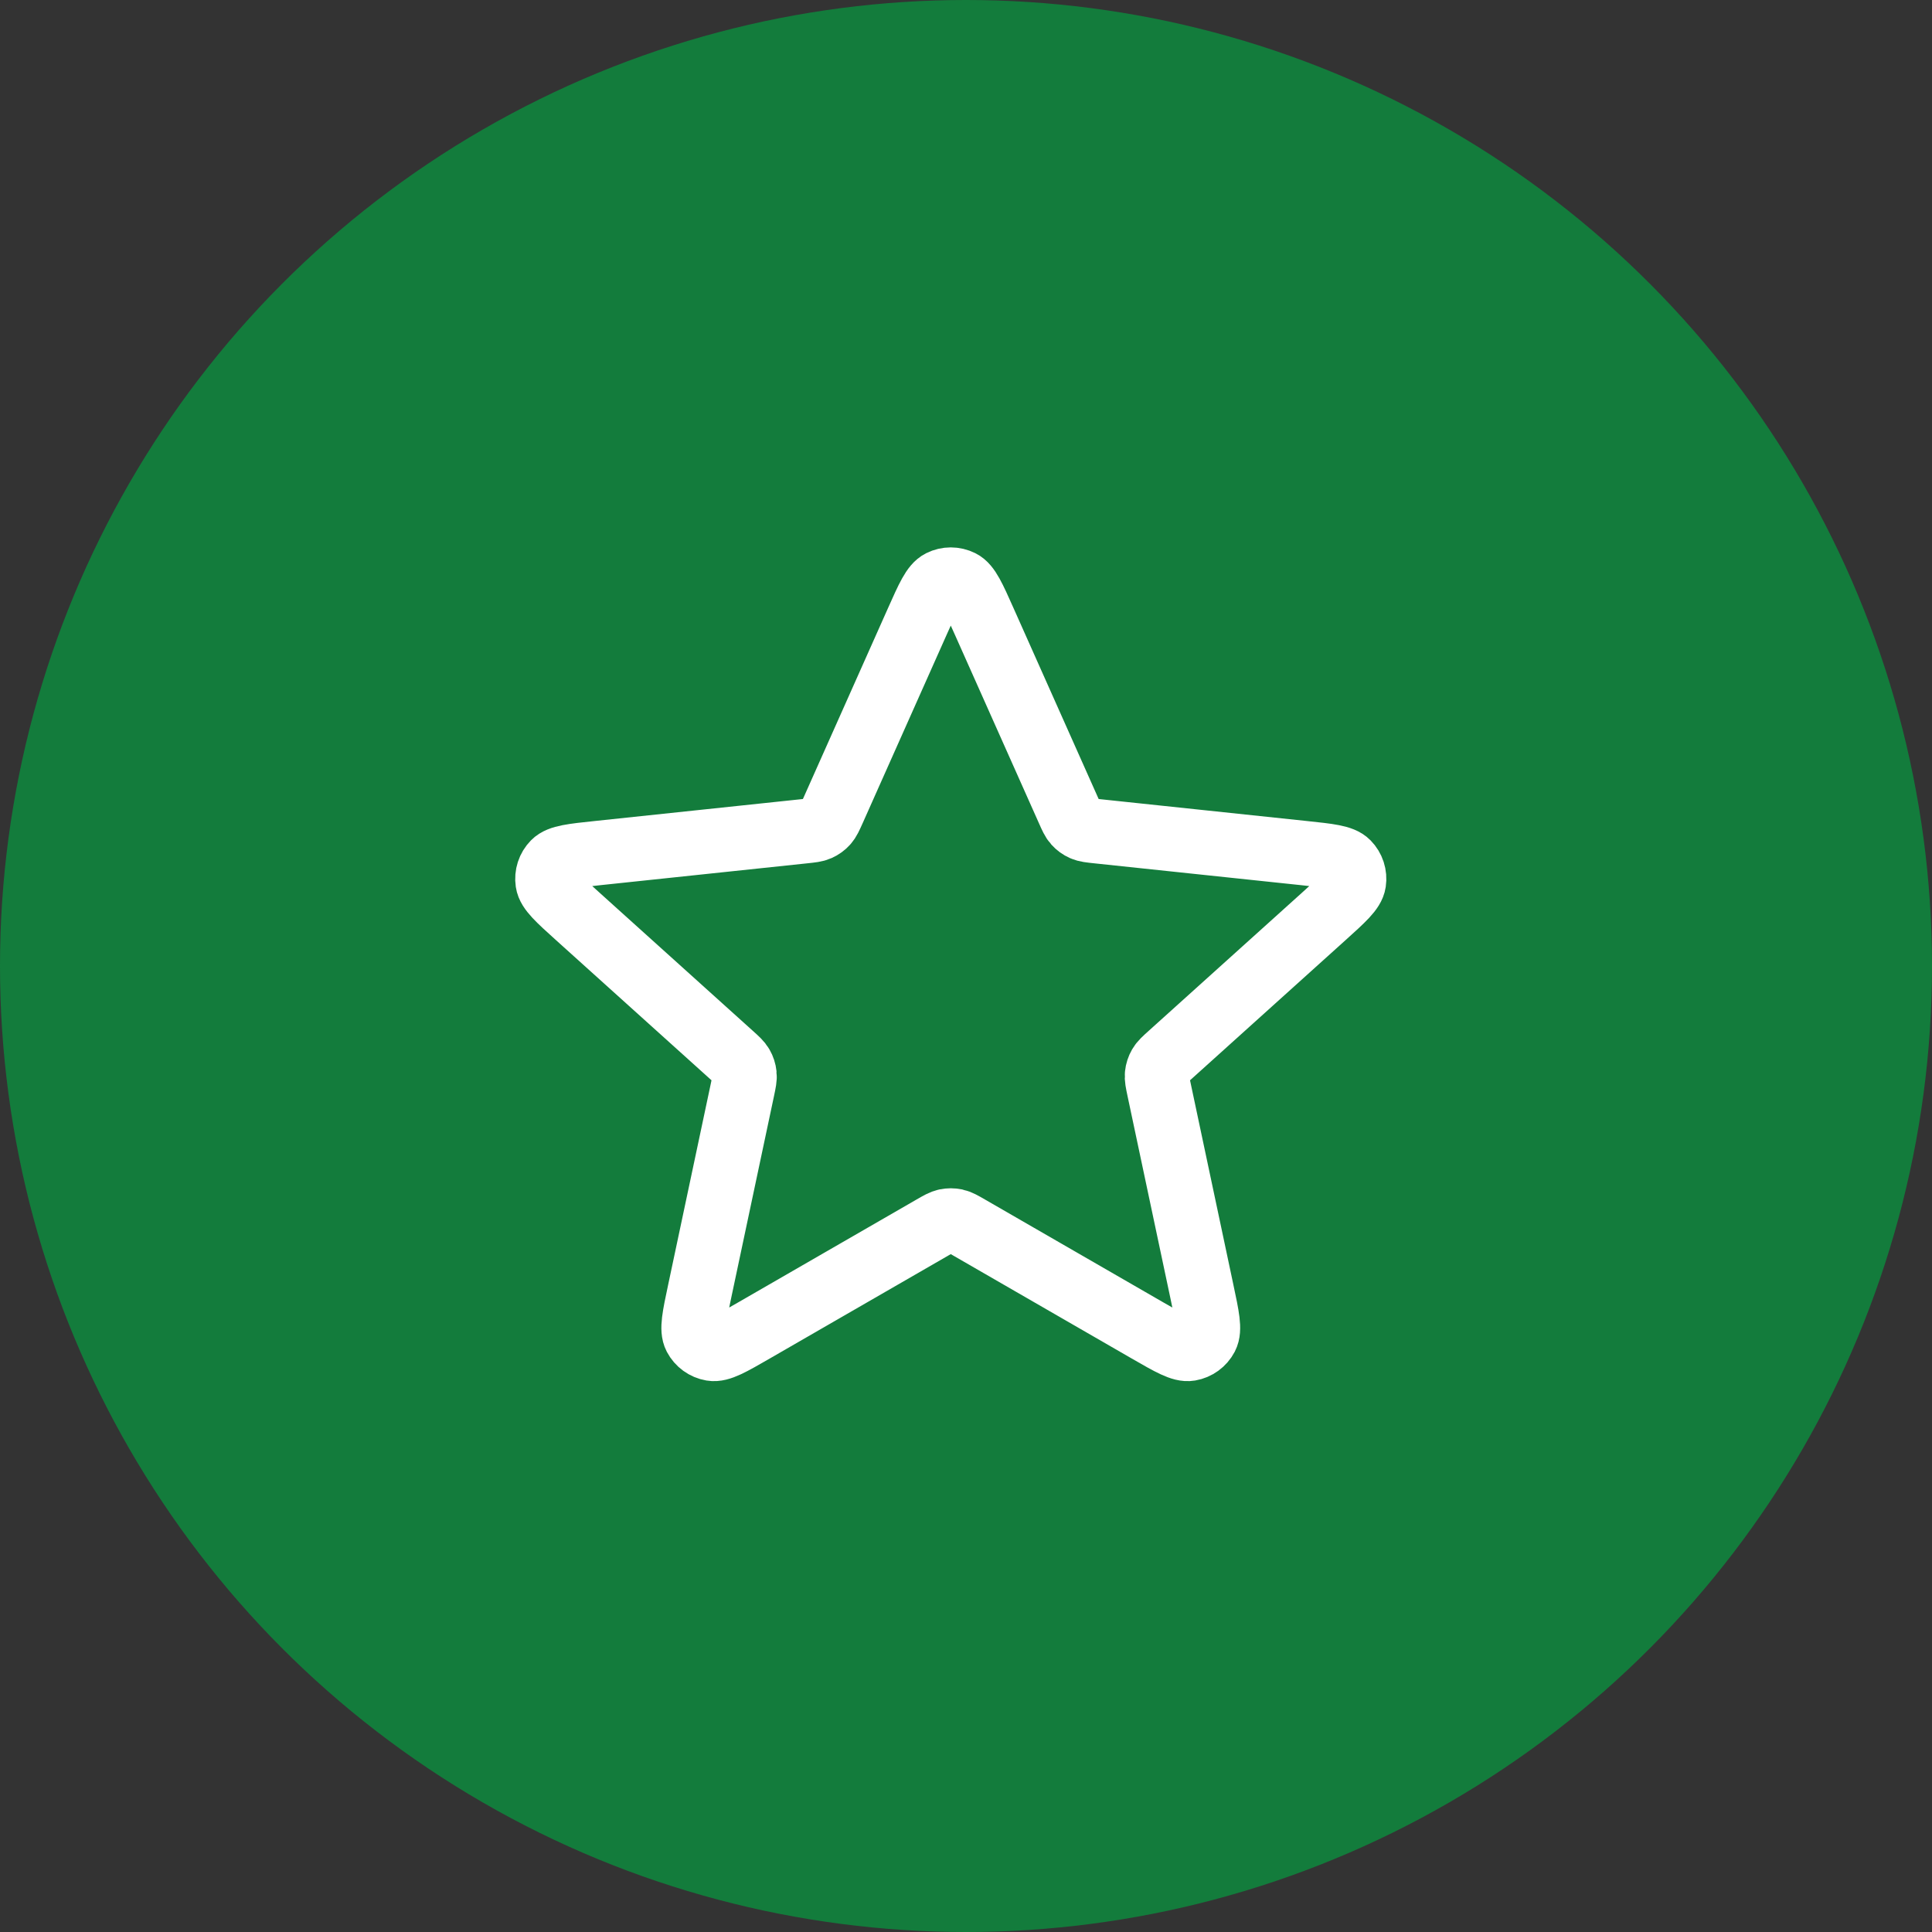
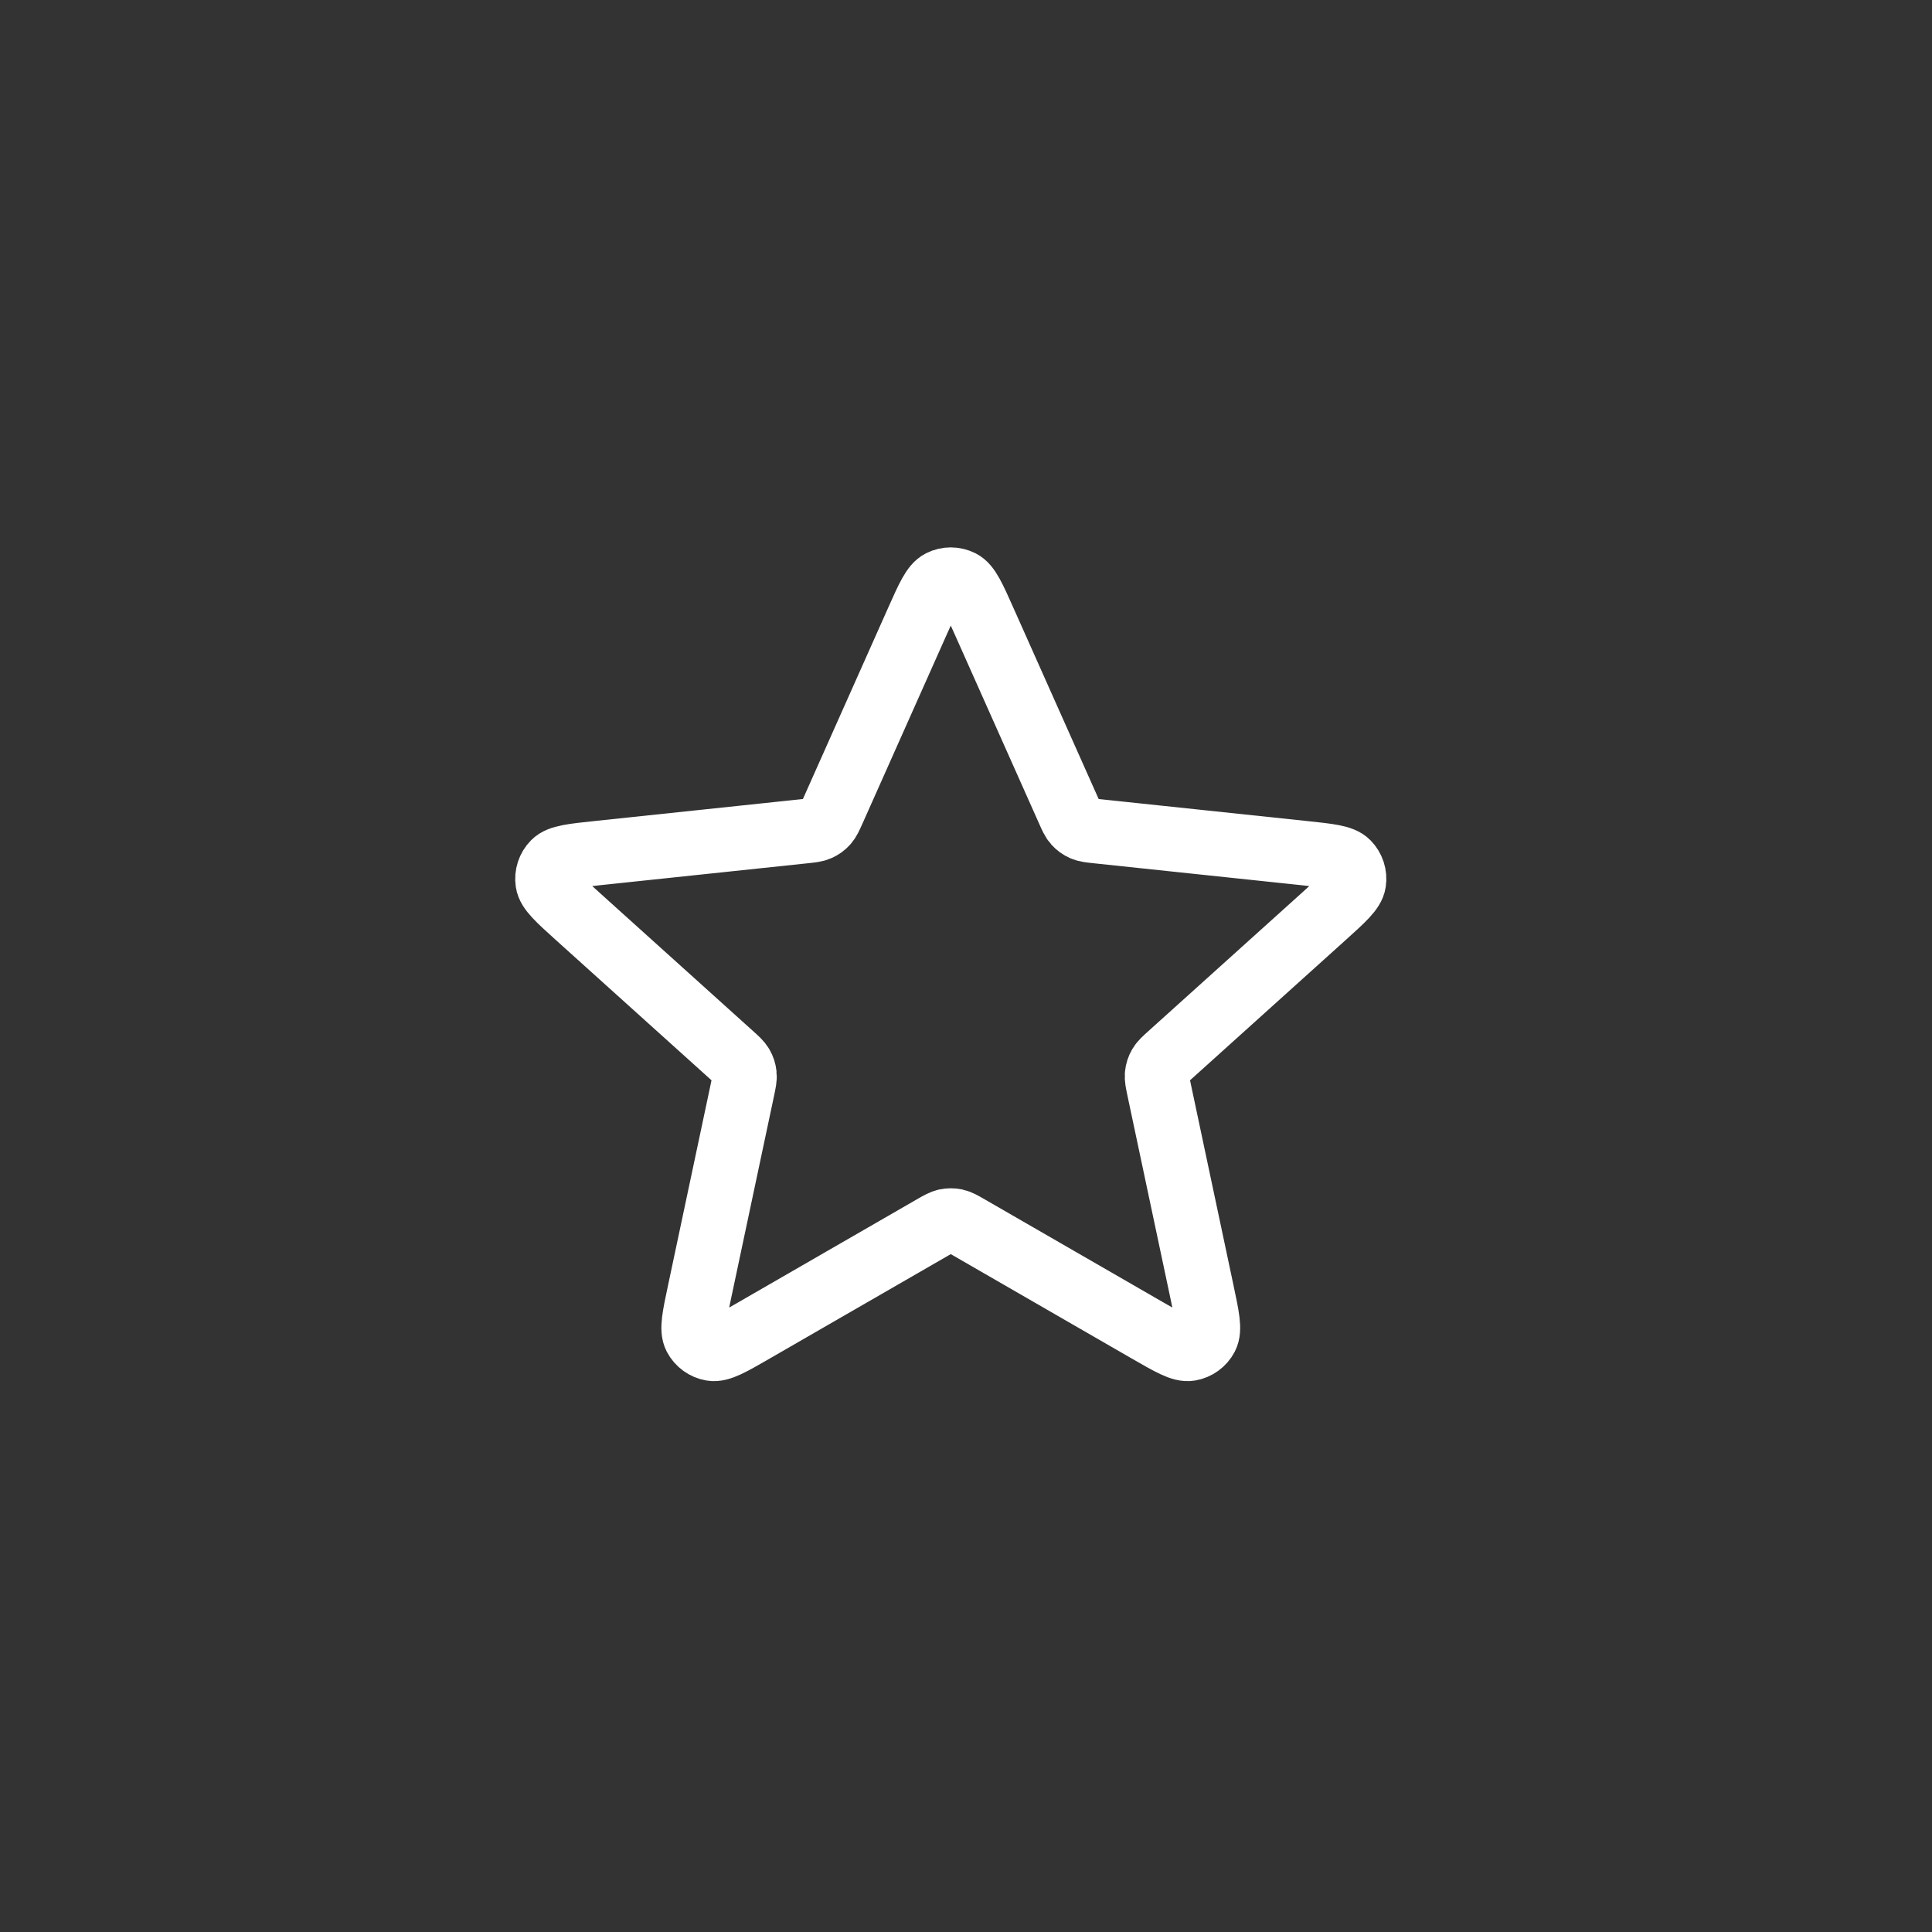
<svg xmlns="http://www.w3.org/2000/svg" width="60" height="60" viewBox="0 0 60 60" fill="none">
  <rect x="0" y="0" width="60" height="60" fill="#333333" stroke="none" />
-   <circle cx="30" cy="30" r="30" fill="#137C3C" />
  <path d="M28.492 19.291C28.82 18.555 28.984 18.187 29.212 18.074C29.41 17.975 29.643 17.975 29.842 18.074C30.07 18.187 30.234 18.555 30.562 19.291L33.175 25.151C33.272 25.369 33.32 25.478 33.395 25.561C33.461 25.635 33.542 25.694 33.633 25.734C33.736 25.78 33.854 25.792 34.091 25.817L40.472 26.491C41.273 26.575 41.673 26.617 41.852 26.8C42.007 26.958 42.079 27.179 42.046 27.398C42.009 27.651 41.71 27.92 41.112 28.459L36.345 32.755C36.168 32.914 36.08 32.994 36.024 33.091C35.974 33.177 35.943 33.273 35.933 33.371C35.921 33.483 35.946 33.599 35.995 33.832L37.326 40.109C37.494 40.897 37.577 41.291 37.459 41.517C37.356 41.713 37.168 41.85 36.95 41.887C36.698 41.93 36.349 41.728 35.651 41.326L30.093 38.12C29.887 38.001 29.784 37.942 29.674 37.918C29.577 37.898 29.477 37.898 29.38 37.918C29.27 37.942 29.167 38.001 28.961 38.12L23.402 41.326C22.705 41.728 22.356 41.93 22.104 41.887C21.886 41.85 21.698 41.713 21.595 41.517C21.477 41.291 21.56 40.897 21.728 40.109L23.059 33.832C23.108 33.599 23.133 33.483 23.121 33.371C23.111 33.273 23.08 33.177 23.03 33.091C22.974 32.994 22.886 32.914 22.709 32.755L17.942 28.459C17.344 27.92 17.045 27.651 17.008 27.398C16.975 27.179 17.047 26.958 17.202 26.8C17.381 26.617 17.781 26.575 18.582 26.491L24.963 25.817C25.2 25.792 25.319 25.78 25.421 25.734C25.512 25.694 25.593 25.635 25.659 25.561C25.734 25.478 25.782 25.369 25.88 25.151L28.492 19.291Z" stroke="white" stroke-width="2" stroke-linecap="round" stroke-linejoin="round" />
</svg>